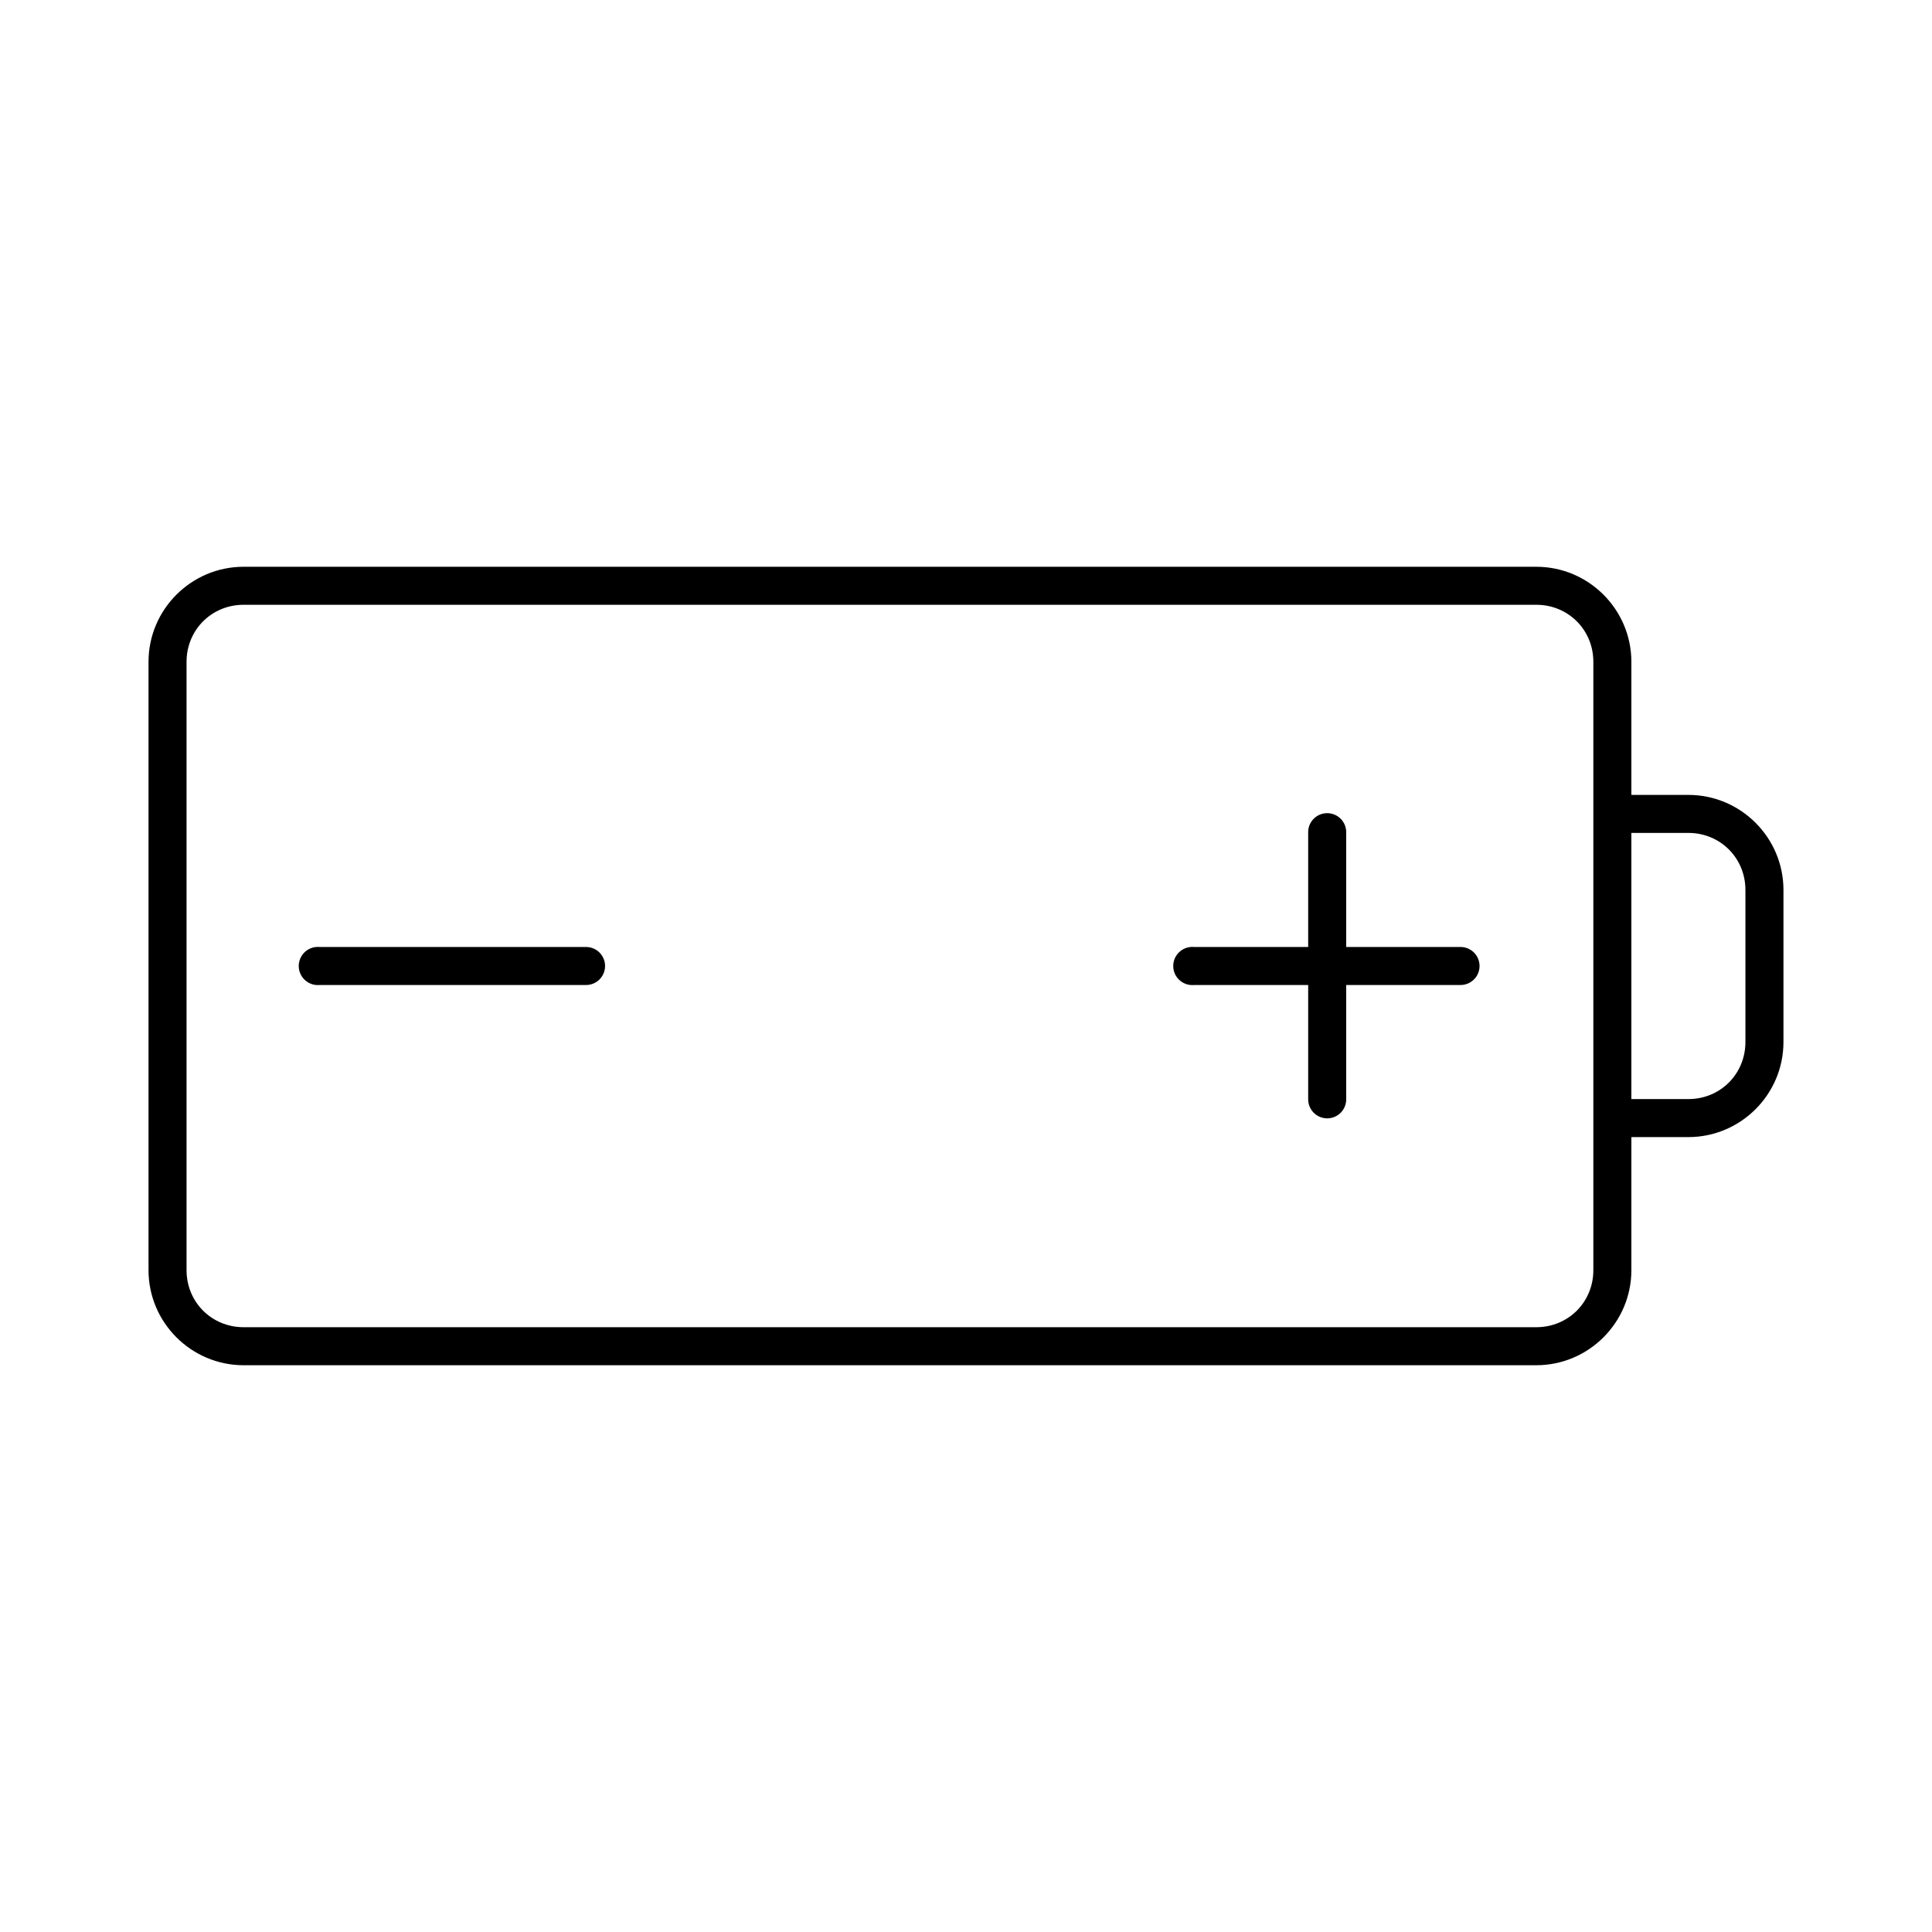
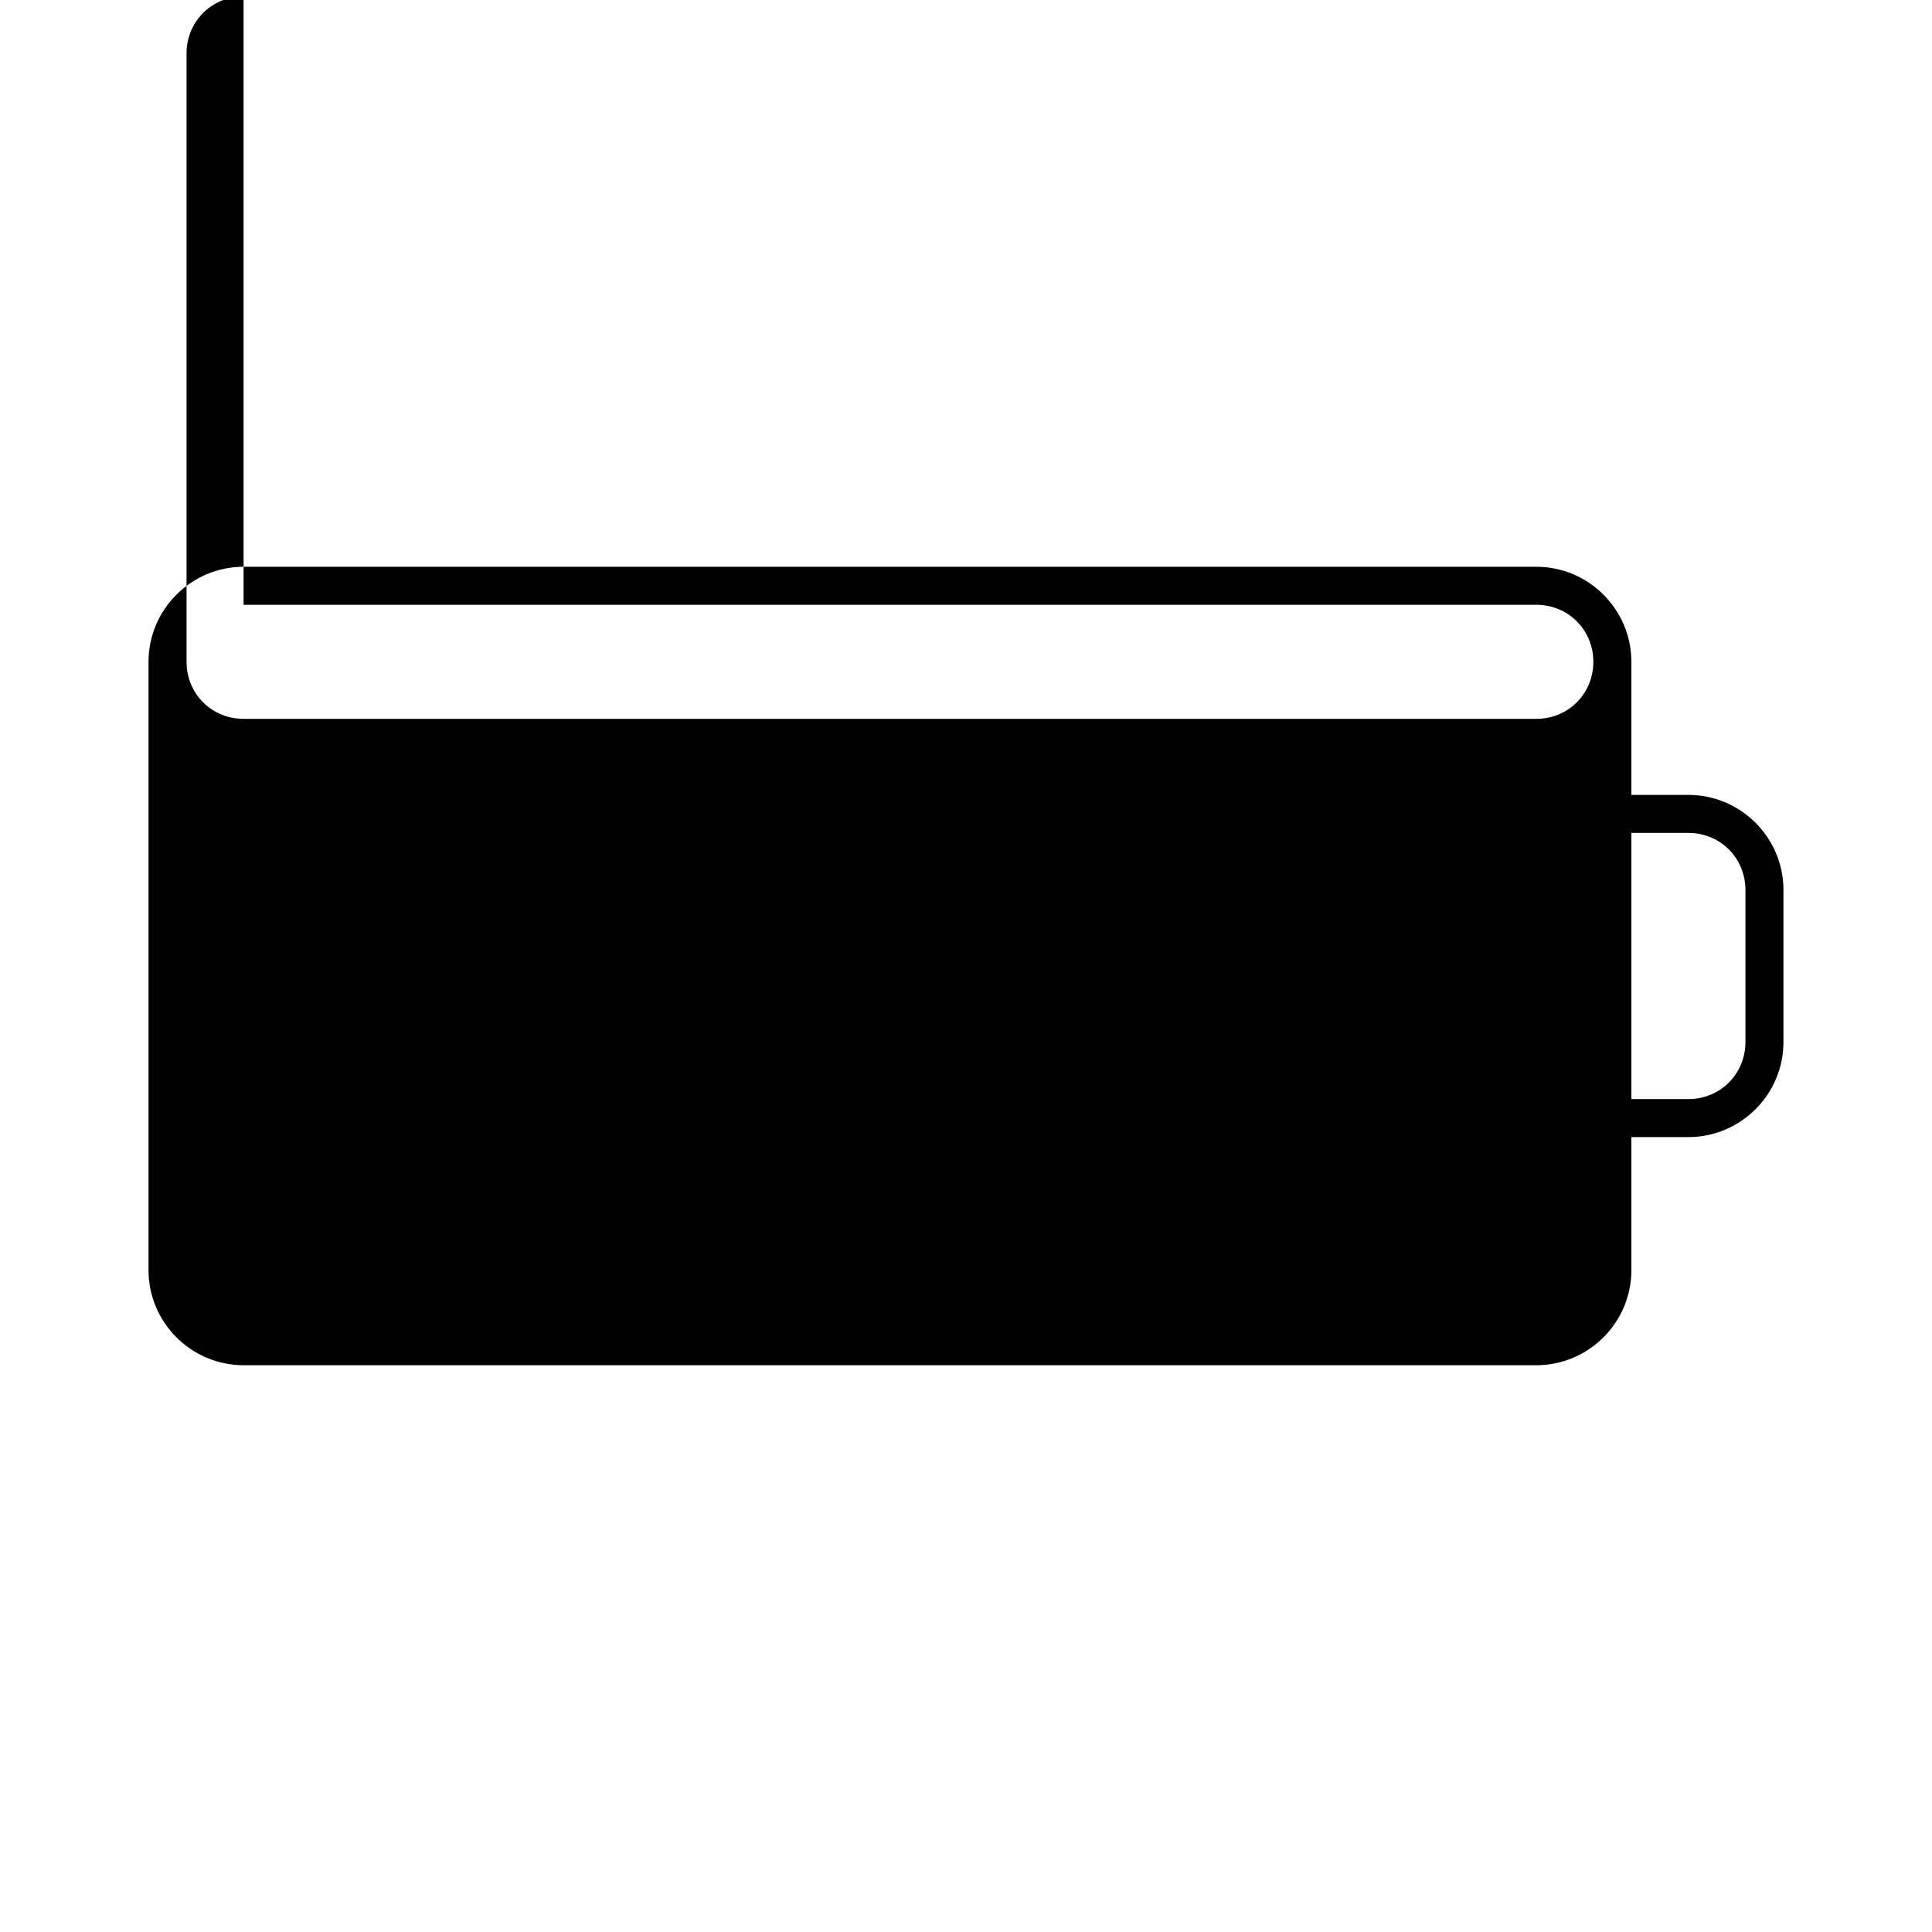
<svg xmlns="http://www.w3.org/2000/svg" fill="#000000" width="800px" height="800px" version="1.1" viewBox="144 144 512 512">
-   <path d="m208.55 294.2c-13.867 0-25.191 11.32-25.191 25.191v161.22c0 13.867 11.324 25.188 25.191 25.188h342.59c13.867 0 25.191-11.32 25.191-25.188v-35.27h15.113c13.871 0 25.191-11.32 25.191-25.188v-40.305c0-13.871-11.32-25.191-25.191-25.191h-15.113v-35.266c0-13.871-11.324-25.191-25.191-25.191zm0 10.074h342.59c8.461 0 15.113 6.656 15.113 15.117v161.22c0 8.461-6.652 15.113-15.113 15.113h-342.59c-8.461 0-15.113-6.652-15.113-15.113v-161.22c0-8.461 6.652-15.117 15.113-15.117zm286.54 55.262c-2.598 0.328-4.512 2.582-4.41 5.195v30.23h-30.227c-0.316-0.031-0.633-0.031-0.945 0-2.781 0.262-4.828 2.727-4.566 5.512 0.262 2.781 2.727 4.824 5.512 4.562h30.227v30.23c-0.02 1.348 0.504 2.648 1.449 3.609 0.949 0.961 2.242 1.5 3.59 1.5s2.641-0.539 3.586-1.5c0.949-0.961 1.473-2.262 1.453-3.609v-30.23h30.227c1.348 0.02 2.648-0.5 3.609-1.449 0.961-0.945 1.5-2.238 1.5-3.586 0-1.352-0.539-2.641-1.5-3.59-0.961-0.945-2.262-1.469-3.609-1.449h-30.227v-30.23c0.055-1.48-0.539-2.91-1.633-3.91-1.09-1-2.566-1.469-4.035-1.285zm81.238 5.195h15.113c8.461 0 15.113 6.656 15.113 15.117v40.305c0 8.461-6.652 15.113-15.113 15.113h-15.113zm-348.57 30.23c-2.781 0.262-4.824 2.727-4.566 5.512 0.262 2.781 2.731 4.824 5.512 4.562h70.535c1.348 0.02 2.648-0.5 3.606-1.449 0.961-0.945 1.504-2.238 1.504-3.586 0-1.352-0.543-2.641-1.504-3.59-0.957-0.945-2.258-1.469-3.606-1.449h-70.535c-0.312-0.031-0.629-0.031-0.945 0z" />
+   <path d="m208.55 294.2c-13.867 0-25.191 11.32-25.191 25.191v161.22c0 13.867 11.324 25.188 25.191 25.188h342.59c13.867 0 25.191-11.32 25.191-25.188v-35.27h15.113c13.871 0 25.191-11.32 25.191-25.188v-40.305c0-13.871-11.32-25.191-25.191-25.191h-15.113v-35.266c0-13.871-11.324-25.191-25.191-25.191zm0 10.074h342.59c8.461 0 15.113 6.656 15.113 15.117c0 8.461-6.652 15.113-15.113 15.113h-342.59c-8.461 0-15.113-6.652-15.113-15.113v-161.22c0-8.461 6.652-15.117 15.113-15.117zm286.54 55.262c-2.598 0.328-4.512 2.582-4.41 5.195v30.23h-30.227c-0.316-0.031-0.633-0.031-0.945 0-2.781 0.262-4.828 2.727-4.566 5.512 0.262 2.781 2.727 4.824 5.512 4.562h30.227v30.23c-0.02 1.348 0.504 2.648 1.449 3.609 0.949 0.961 2.242 1.5 3.59 1.5s2.641-0.539 3.586-1.5c0.949-0.961 1.473-2.262 1.453-3.609v-30.23h30.227c1.348 0.02 2.648-0.5 3.609-1.449 0.961-0.945 1.5-2.238 1.5-3.586 0-1.352-0.539-2.641-1.5-3.59-0.961-0.945-2.262-1.469-3.609-1.449h-30.227v-30.23c0.055-1.48-0.539-2.91-1.633-3.91-1.09-1-2.566-1.469-4.035-1.285zm81.238 5.195h15.113c8.461 0 15.113 6.656 15.113 15.117v40.305c0 8.461-6.652 15.113-15.113 15.113h-15.113zm-348.57 30.23c-2.781 0.262-4.824 2.727-4.566 5.512 0.262 2.781 2.731 4.824 5.512 4.562h70.535c1.348 0.02 2.648-0.5 3.606-1.449 0.961-0.945 1.504-2.238 1.504-3.586 0-1.352-0.543-2.641-1.504-3.59-0.957-0.945-2.258-1.469-3.606-1.449h-70.535c-0.312-0.031-0.629-0.031-0.945 0z" />
</svg>